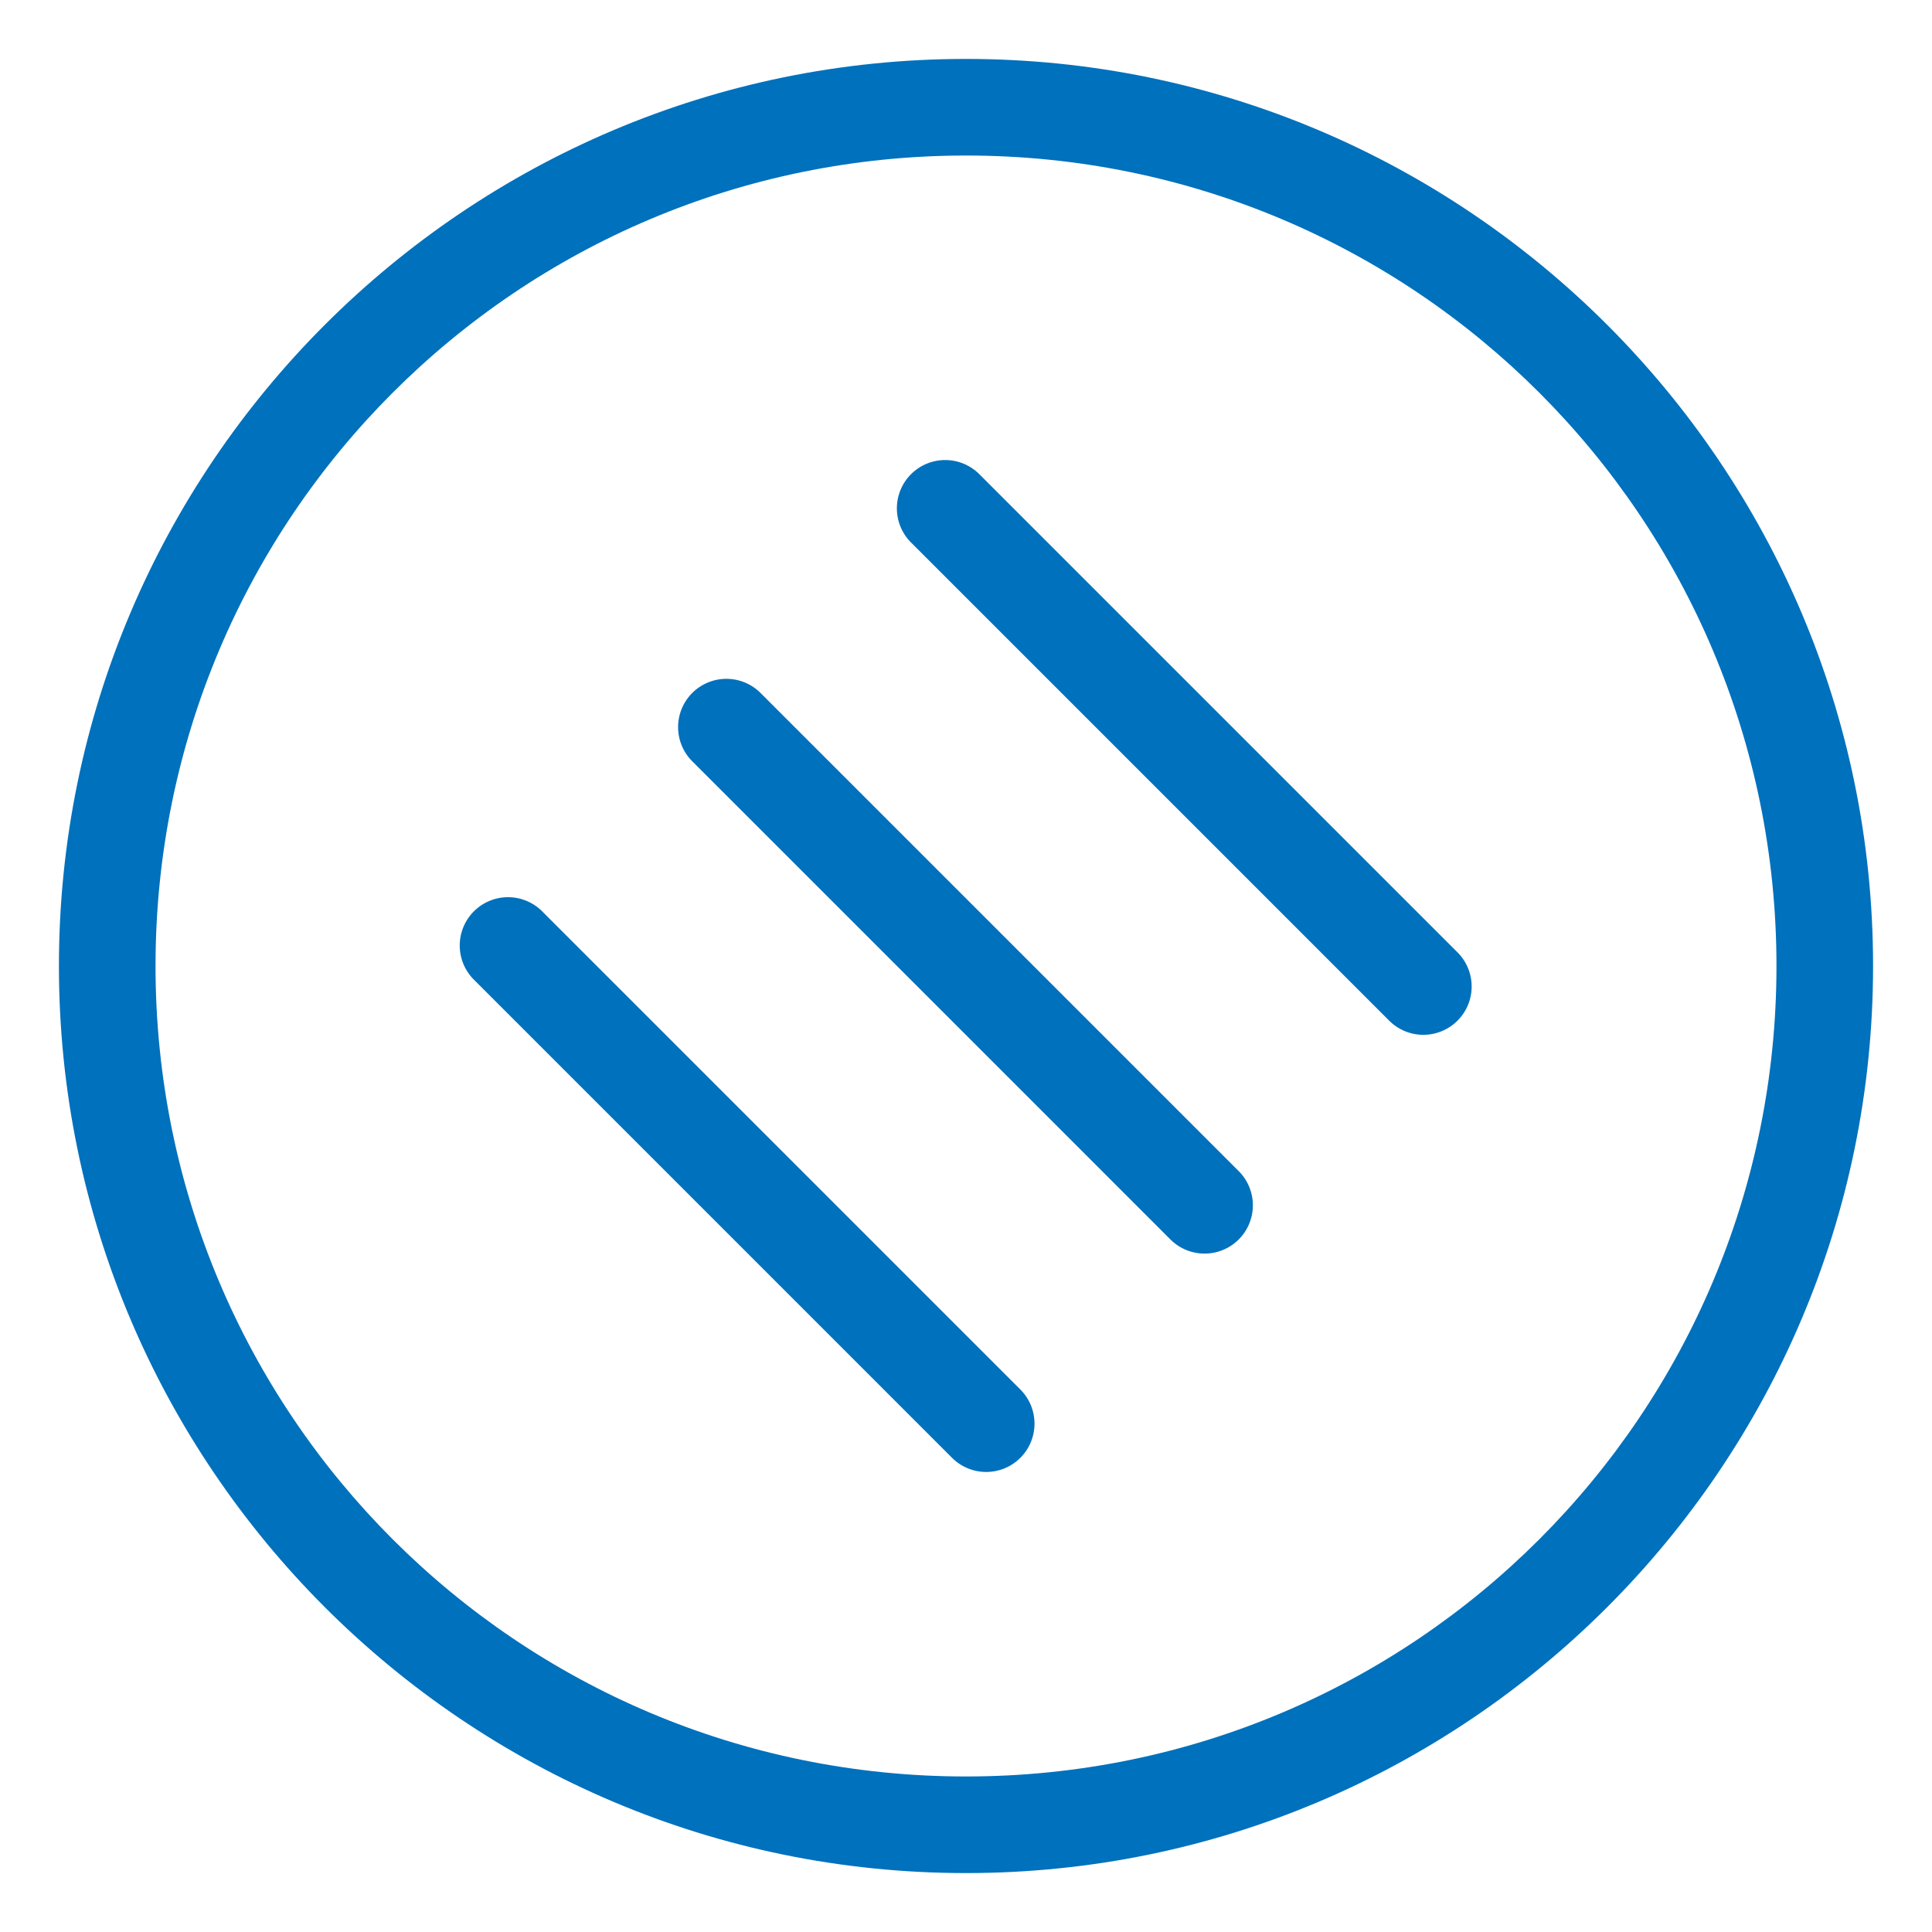
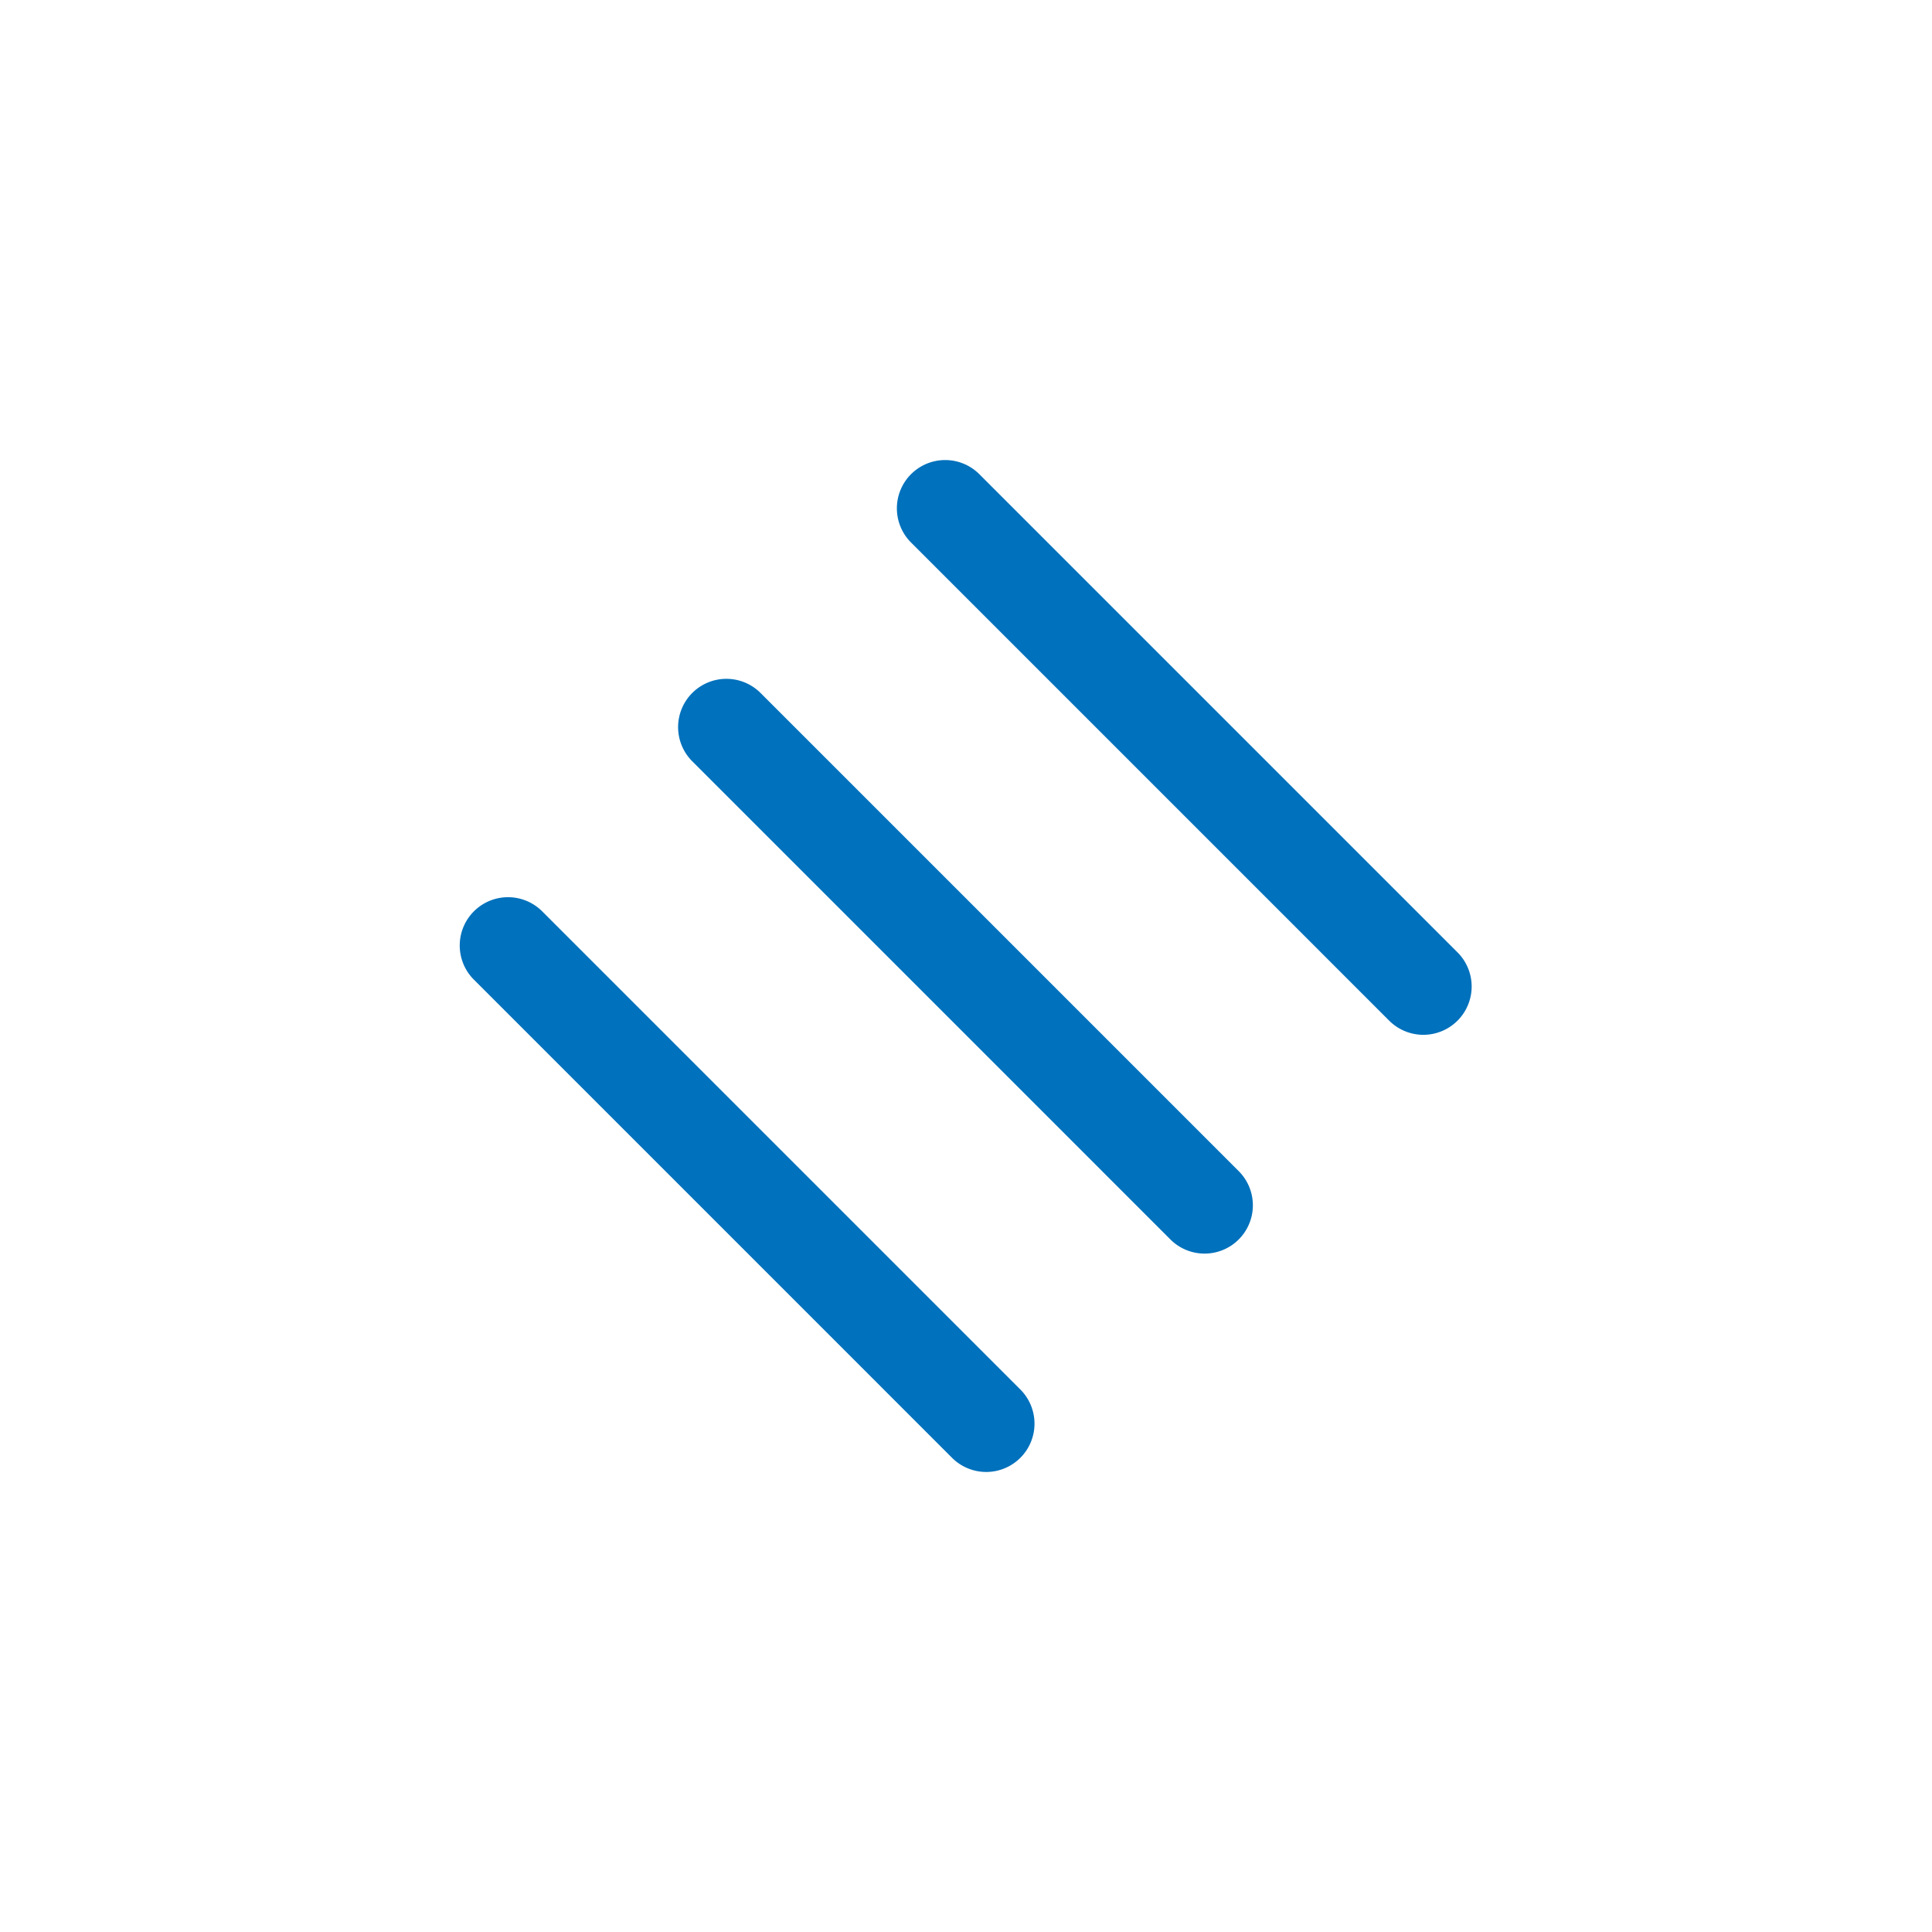
<svg xmlns="http://www.w3.org/2000/svg" version="1.1" width="500" height="500">
  <svg viewBox="0 0 500 500">
-     <path d="M 250,15.25 C 120.499,15.25 15.25,120.499 15.25,250 15.25,379.501 120.499,484.75 250,484.75 379.501,484.75 484.75,379.501 484.75,250 484.75,120.499 379.501,15.25 250,15.25 Z m 0,25 c 115.99,0 209.75,93.76 209.75,209.75 0,115.99 -93.76,209.75 -209.75,209.75 C 134.01,459.75 40.25,365.99 40.25,250 40.25,134.01 134.01,40.25 250,40.25 Z" style="fill: #0071bc;" />
    <path d="m 244.615,119.061 a 12.5,12.5 0 0 0 -8.84,3.66 12.5,12.5 0 0 0 0,17.678 l 123.748,123.748 a 12.5,12.5 0 0 0 17.678,0 12.5,12.5 0 0 0 0,-17.678 L 253.453,122.721 a 12.5,12.5 0 0 0 -8.838,-3.66 z" style="fill: #0071bc;" />
    <path d="m 187.994,175.682 a 12.5,12.5 0 0 0 -8.84,3.66 12.5,12.5 0 0 0 0,17.678 l 123.748,123.748 a 12.5,12.5 0 0 0 17.678,0 12.5,12.5 0 0 0 0,-17.678 L 196.832,179.342 a 12.5,12.5 0 0 0 -8.838,-3.66 z" style="fill: #0071bc;" />
    <path d="m 131.479,232.195 a 12.5,12.5 0 0 0 -8.838,3.66 12.5,12.5 0 0 0 0,17.678 l 123.748,123.748 a 12.5,12.5 0 0 0 17.678,0 12.5,12.5 0 0 0 0,-17.678 L 140.318,235.855 a 12.5,12.5 0 0 0 -8.84,-3.66 z" style="fill: #0071bc;" />
  </svg>
  <style>@media (prefers-color-scheme: light) { :root { filter: none; } }
@media (prefers-color-scheme: dark) { :root { filter: none; } }
</style>
</svg>